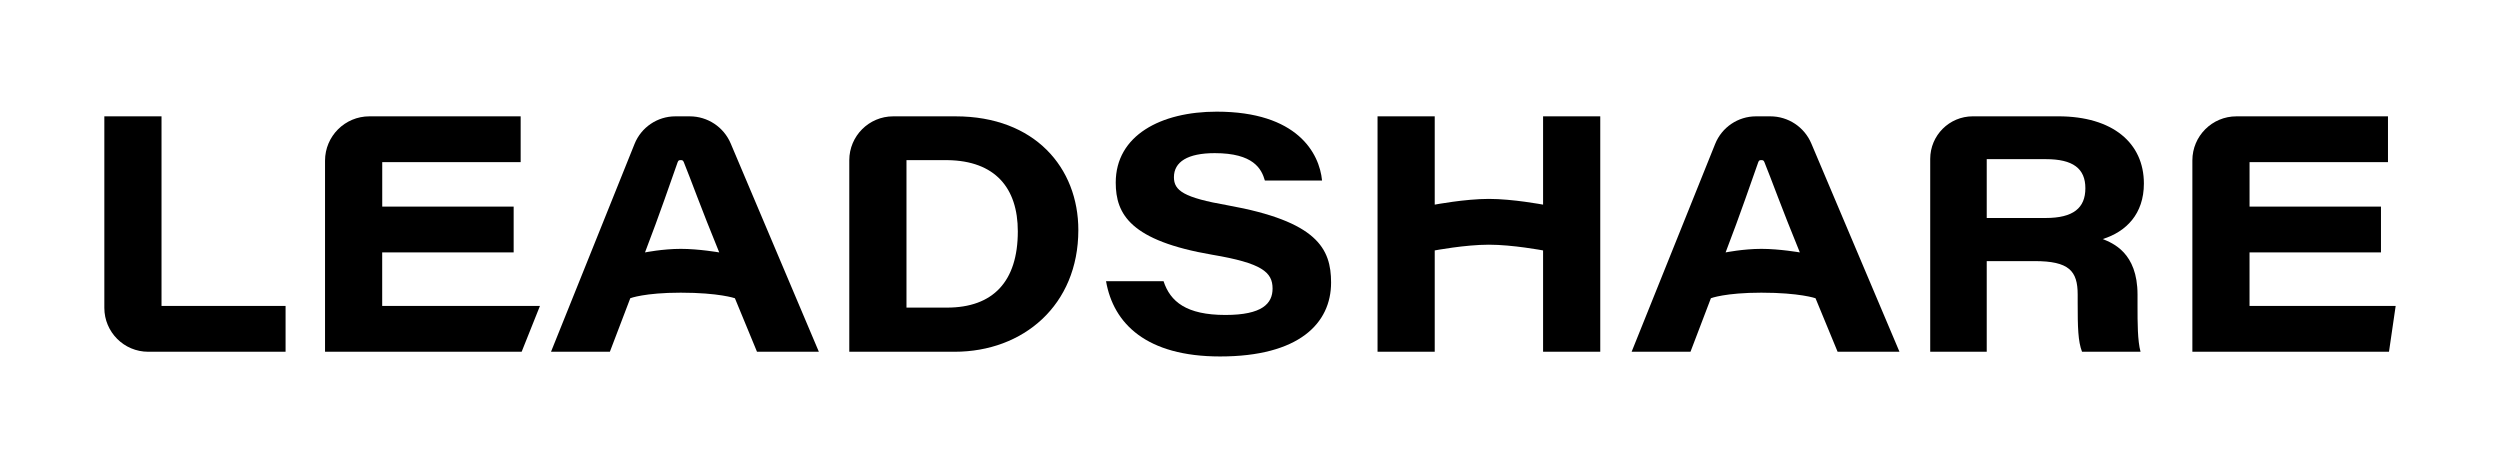
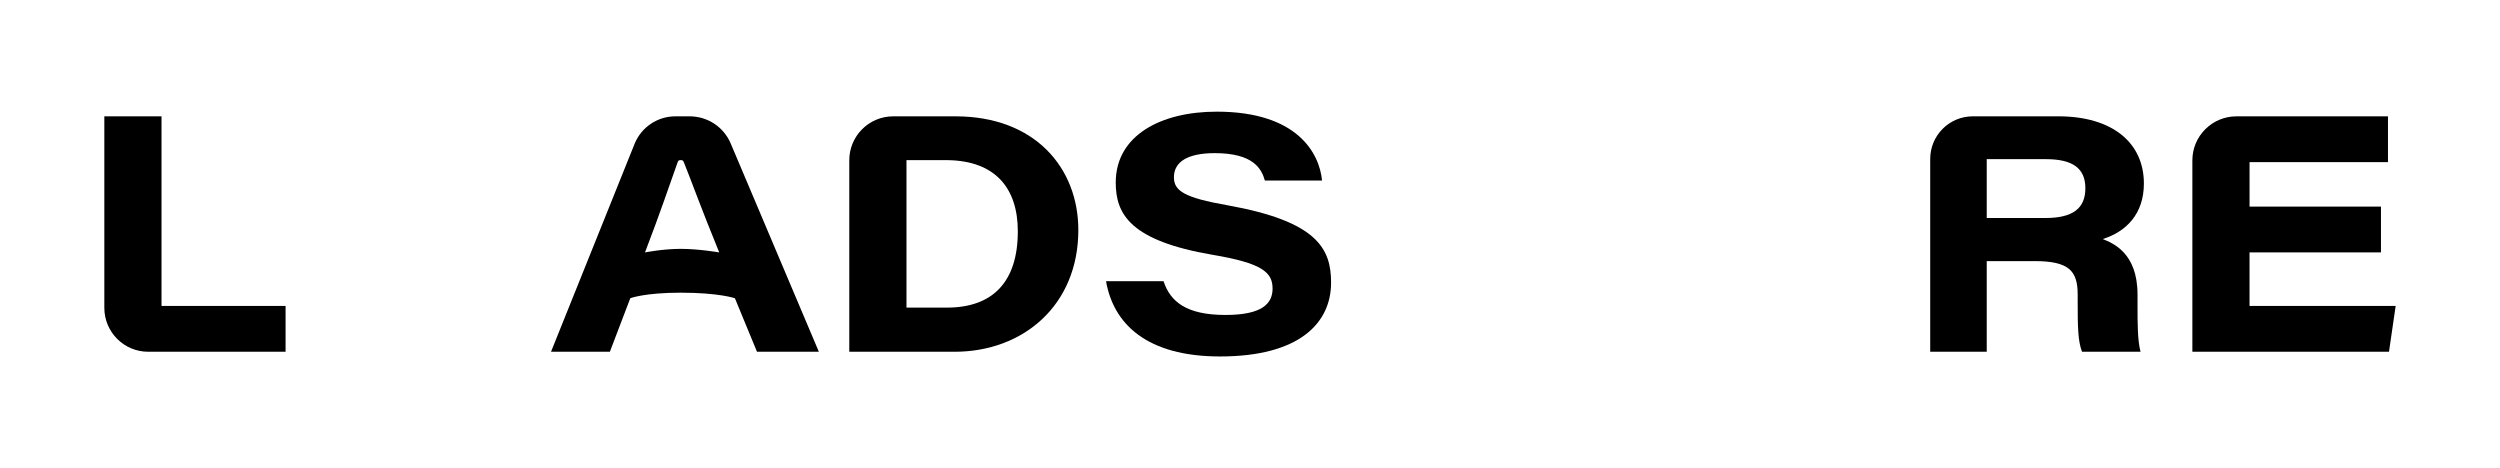
<svg xmlns="http://www.w3.org/2000/svg" id="Layer_1" data-name="Layer 1" viewBox="0 0 1163.81 217.9">
  <path d="M293.41,138.84l-9.5,24.91h-27.4l38.89-96.75c3.12-7.76,10.64-12.84,19-12.84h6.7c8.31,0,15.82,4.97,19.06,12.63l41.04,96.96h-28.8l-10.28-24.91s-7.32-2.59-25.22-2.59c-16.9,0-23.51,2.59-23.51,2.59ZM334.82,117.51c-8.7-21.23-13.17-33.88-16.51-42.06-.37-.9-.81-.9-1.39-.9-.65,0-1.12,0-1.44.9-3.17,8.88-8.18,23.74-15.22,42.06,0,0,8.22-1.66,16.66-1.66s17.9,1.66,17.9,1.66Z" />
-   <path d="M796.46,138.84l-9.5,24.91h-27.4l38.89-96.75c3.12-7.76,10.64-12.84,19-12.84h6.7c8.31,0,15.82,4.97,19.06,12.63l41.04,96.96h-28.8l-10.28-24.91s-7.32-2.59-25.22-2.59c-16.9,0-23.51,2.59-23.51,2.59ZM837.87,117.51c-8.7-21.23-13.17-33.88-16.51-42.06-.37-.9-.81-.9-1.39-.9-.65,0-1.12,0-1.44.9-3.17,8.88-8.18,23.74-15.22,42.06,0,0,8.22-1.66,16.66-1.66s17.9,1.66,17.9,1.66Z" />
  <path d="M48.57,54.16h26.62v88.26h57.75v21.33h-63.94c-11.28,0-20.43-9.15-20.43-20.43V54.16Z" />
-   <path d="M239.1,117.51h-61.18v24.91h73.44l-8.52,21.33h-91.53v-88.94c0-11.4,9.24-20.65,20.65-20.65h70.42v21.32h-64.44v20.71h61.18v21.32Z" />
  <path d="M395.36,74.6c0-11.29,9.15-20.44,20.44-20.44h29.06c36.89,0,57.13,23.97,57.13,52.92,0,35.03-25.68,56.67-57.6,56.67h-49.03v-89.15ZM421.98,143.2h18.84c21.48,0,33-12.14,33-35.49,0-20.24-10.58-32.85-32.69-33.16h-19.14v68.65Z" />
  <path d="M541.66,130.9c3.11,9.5,10.58,15.72,28.8,15.72,17.12,0,21.95-5.29,21.95-12.3,0-7.63-4.98-11.83-28.02-15.72-38.14-6.54-44.99-18.84-44.99-33.62,0-21.95,21.02-33,47.01-33,37.52,0,47.79,19.3,49.04,32.07h-26.62c-1.56-5.45-5.29-12.76-23.35-12.76-12.61,0-18.99,4.05-18.99,11.21,0,6.23,4.51,9.5,25.06,13.08,41.56,7.47,48.1,20.08,48.1,35.96,0,18.99-14.94,34.4-51.68,34.4-34.25,0-49.66-15.26-53.08-35.03h26.77Z" />
-   <path d="M641.28,54.16h26.62v41.1s14.09-2.67,25.22-2.67,25.22,2.67,25.22,2.67v-41.1h26.62v109.59h-26.62v-47.17s-14.09-2.67-25.22-2.67-25.22,2.67-25.22,2.67v47.17h-26.62V54.16Z" />
  <path d="M1108.39,117.51h-61.18v24.91h68.03l-3.11,21.33h-91.53v-89.09c0-11.32,9.18-20.5,20.5-20.5h70.56v21.32h-64.44v20.71h61.18v21.32Z" />
  <path d="M924.87,121.56v42.18h-26.31v-89.76c0-10.95,8.88-19.83,19.83-19.83h39.79c25.37,0,39.85,12.45,39.85,31.29,0,14.17-8.25,22.42-19.15,25.84,4.51,1.87,16.19,6.23,16.19,25.84v5.45c0,7.62,0,16.03,1.4,21.17h-27.24c-1.87-4.83-2.02-11.37-2.02-22.89v-3.73c0-11.05-4.05-15.57-20.08-15.57h-22.26ZM924.87,101.48h27.4c12.92,0,18.52-4.67,18.52-13.85s-5.76-13.54-18.37-13.54h-27.55v27.4Z" />
</svg>